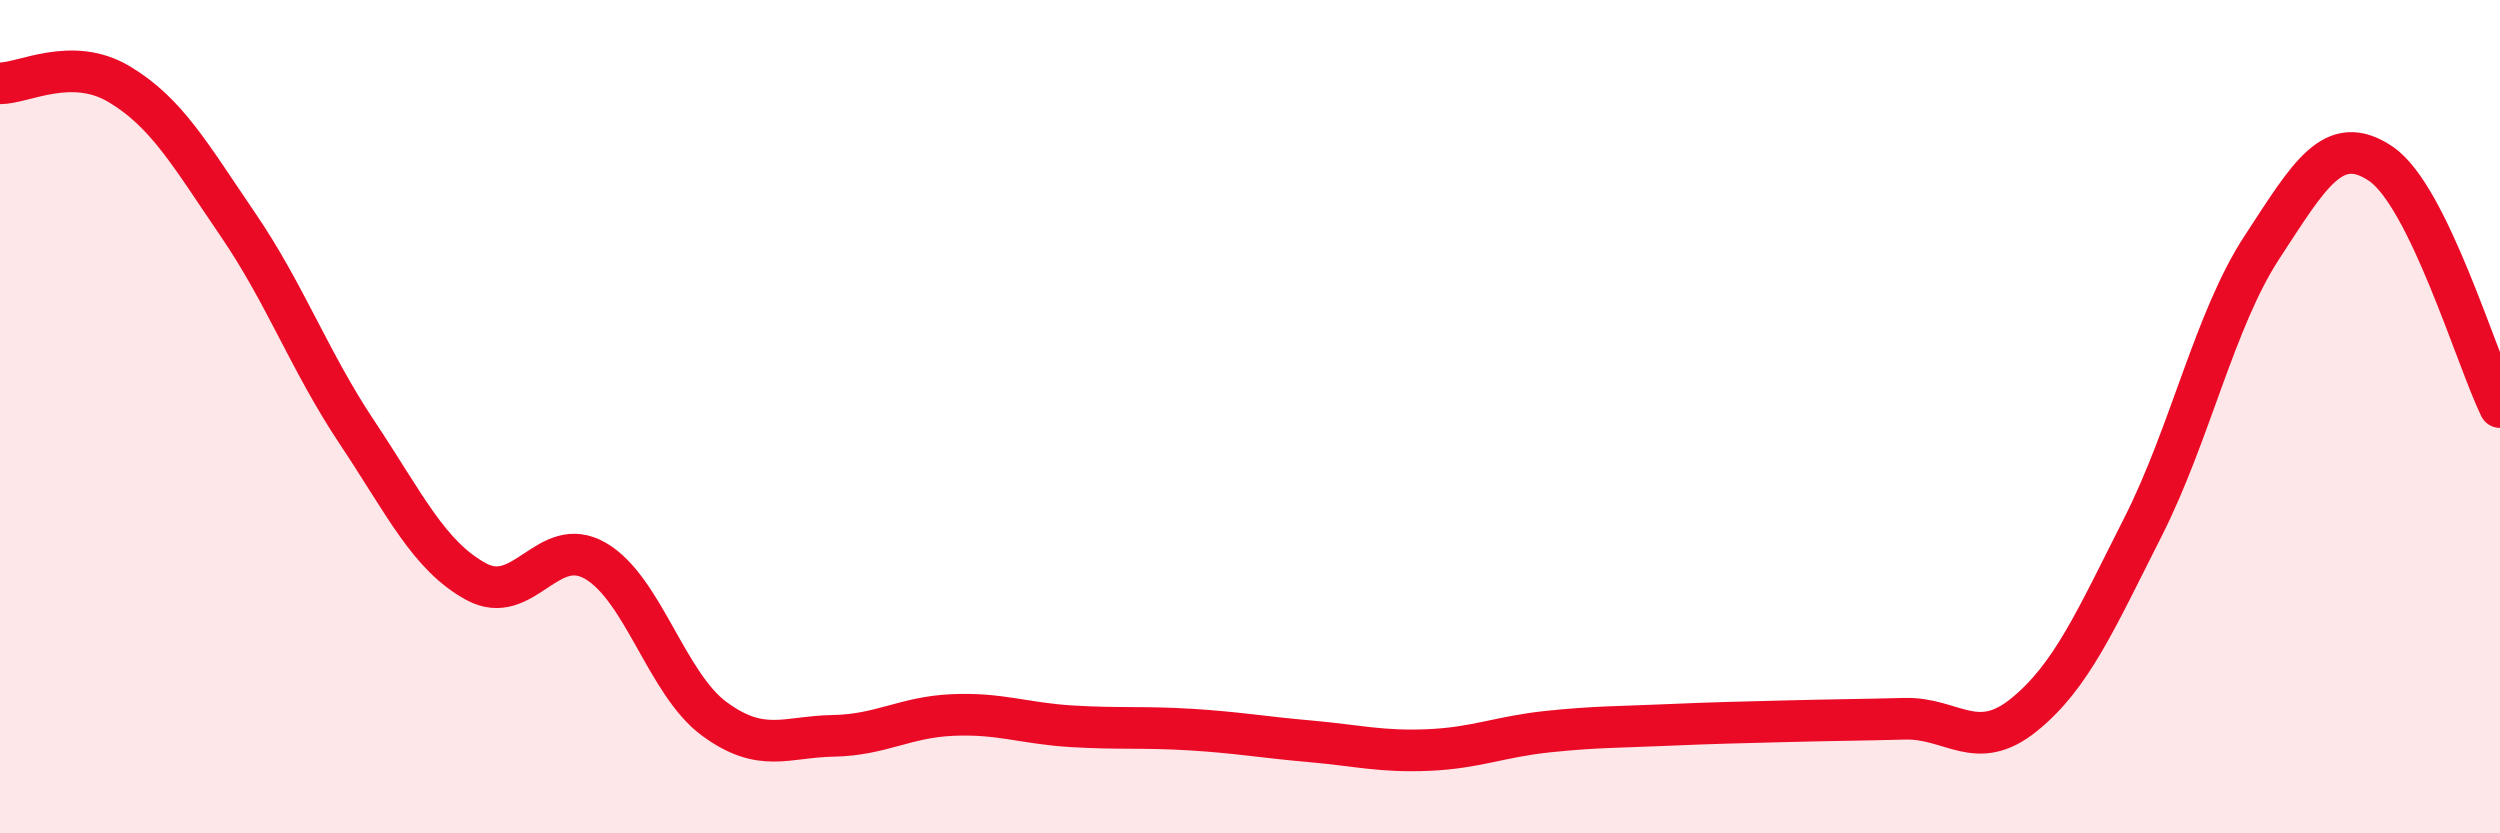
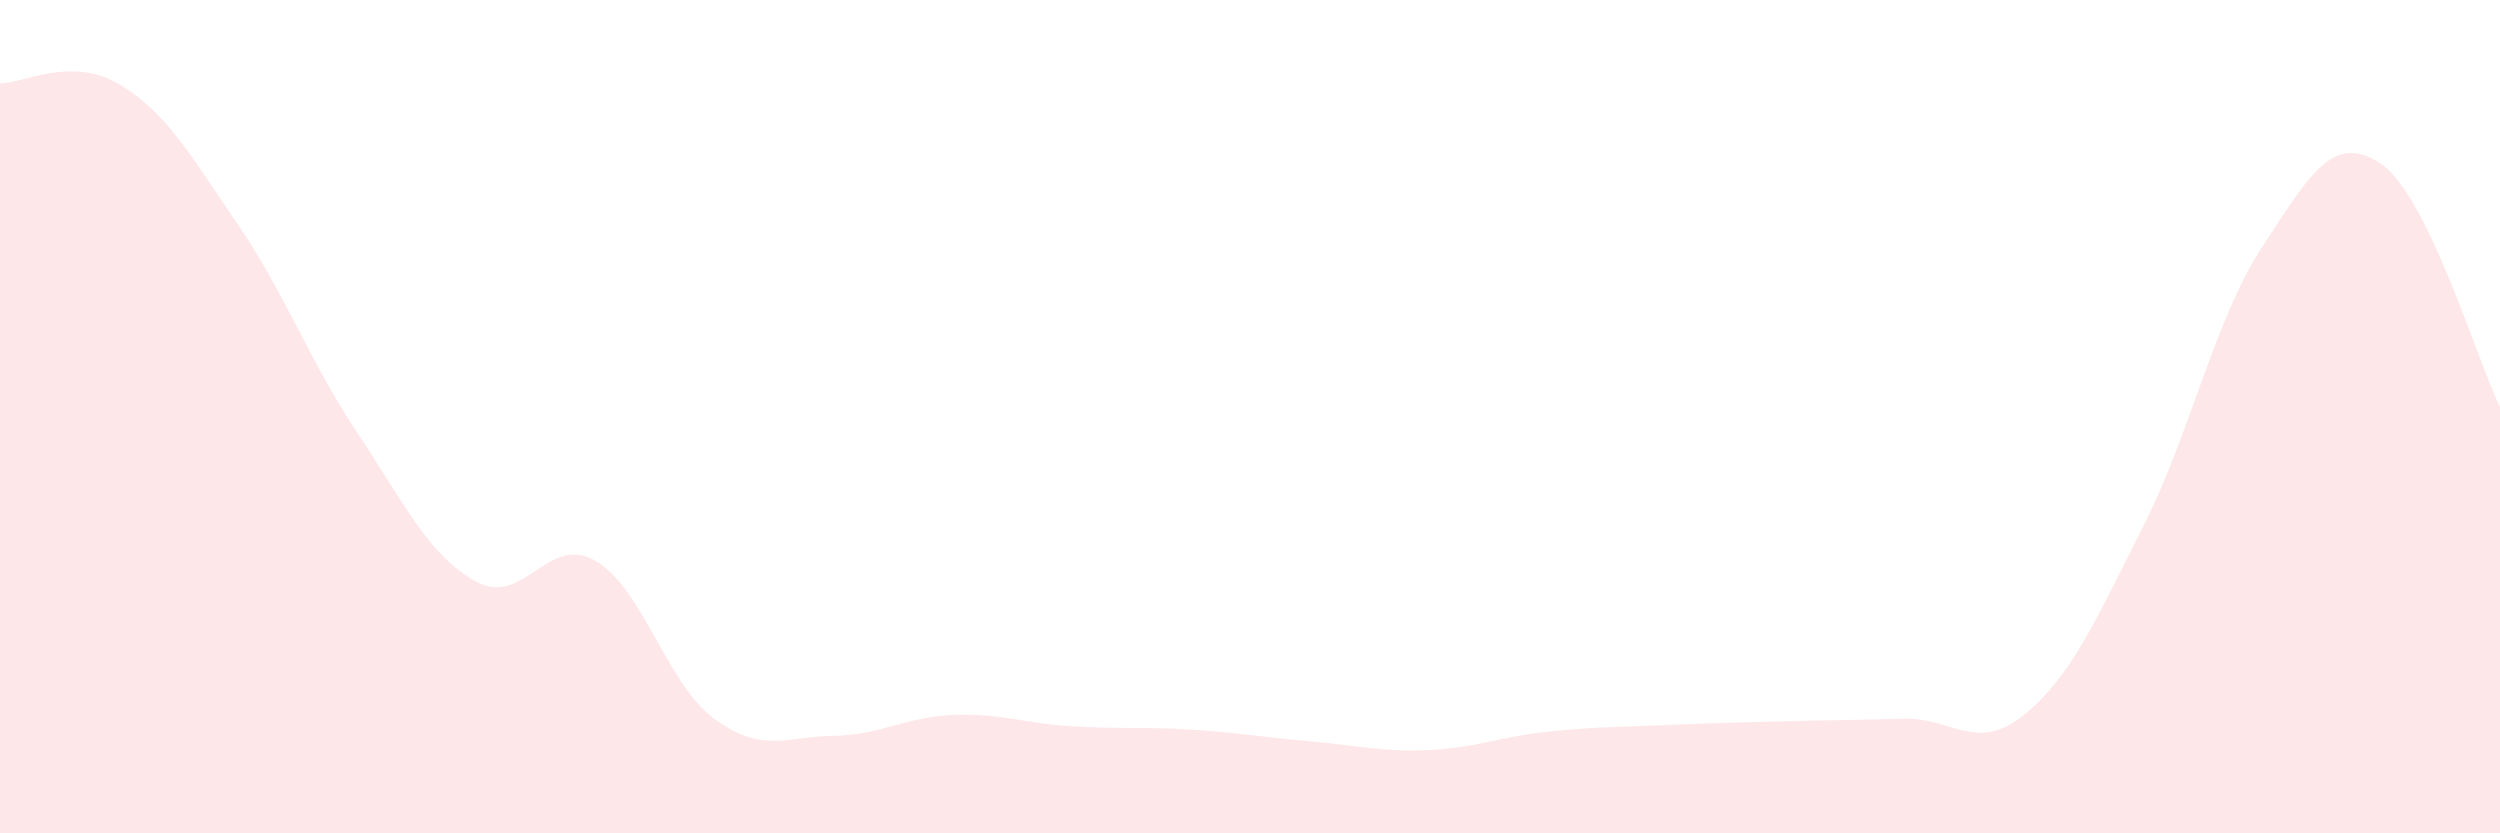
<svg xmlns="http://www.w3.org/2000/svg" width="60" height="20" viewBox="0 0 60 20">
  <path d="M 0,2 C 0.57,2 1.72,1.34 2.86,2.02 C 4,2.7 4.57,3.72 5.71,5.39 C 6.85,7.06 7.43,8.67 8.57,10.38 C 9.71,12.09 10.29,13.34 11.43,13.96 C 12.57,14.58 13.15,12.8 14.29,13.46 C 15.43,14.12 16,16.41 17.14,17.25 C 18.28,18.09 18.86,17.68 20,17.66 C 21.14,17.64 21.72,17.21 22.86,17.16 C 24,17.11 24.57,17.36 25.71,17.43 C 26.85,17.5 27.43,17.44 28.57,17.51 C 29.71,17.58 30.29,17.69 31.43,17.79 C 32.57,17.89 33.15,18.05 34.29,18 C 35.43,17.95 36,17.68 37.14,17.56 C 38.28,17.44 38.86,17.45 40,17.4 C 41.14,17.35 41.72,17.34 42.86,17.31 C 44,17.28 44.57,17.28 45.71,17.25 C 46.85,17.22 47.43,18.08 48.57,17.16 C 49.71,16.24 50.29,14.9 51.43,12.65 C 52.57,10.4 53.15,7.67 54.29,5.93 C 55.43,4.19 56,3.16 57.14,3.93 C 58.28,4.7 59.43,8.6 60,9.77L60 20L0 20Z" fill="#EB0A25" opacity="0.1" stroke-linecap="round" stroke-linejoin="round" />
-   <path d="M 0,2 C 0.57,2 1.72,1.34 2.86,2.02 C 4,2.7 4.57,3.72 5.71,5.39 C 6.85,7.06 7.43,8.67 8.57,10.38 C 9.71,12.09 10.29,13.34 11.43,13.96 C 12.57,14.58 13.15,12.8 14.29,13.46 C 15.43,14.12 16,16.41 17.14,17.25 C 18.28,18.09 18.86,17.68 20,17.66 C 21.14,17.64 21.72,17.21 22.86,17.16 C 24,17.11 24.57,17.36 25.71,17.43 C 26.85,17.5 27.43,17.44 28.57,17.51 C 29.71,17.58 30.29,17.69 31.43,17.79 C 32.57,17.89 33.15,18.05 34.29,18 C 35.43,17.95 36,17.68 37.14,17.56 C 38.28,17.44 38.86,17.45 40,17.4 C 41.14,17.35 41.72,17.34 42.86,17.31 C 44,17.28 44.57,17.28 45.71,17.25 C 46.85,17.22 47.43,18.08 48.57,17.16 C 49.71,16.24 50.29,14.9 51.43,12.65 C 52.57,10.4 53.15,7.67 54.29,5.93 C 55.43,4.19 56,3.16 57.14,3.93 C 58.28,4.7 59.43,8.6 60,9.77" stroke="#EB0A25" stroke-width="1" fill="none" stroke-linecap="round" stroke-linejoin="round" />
</svg>